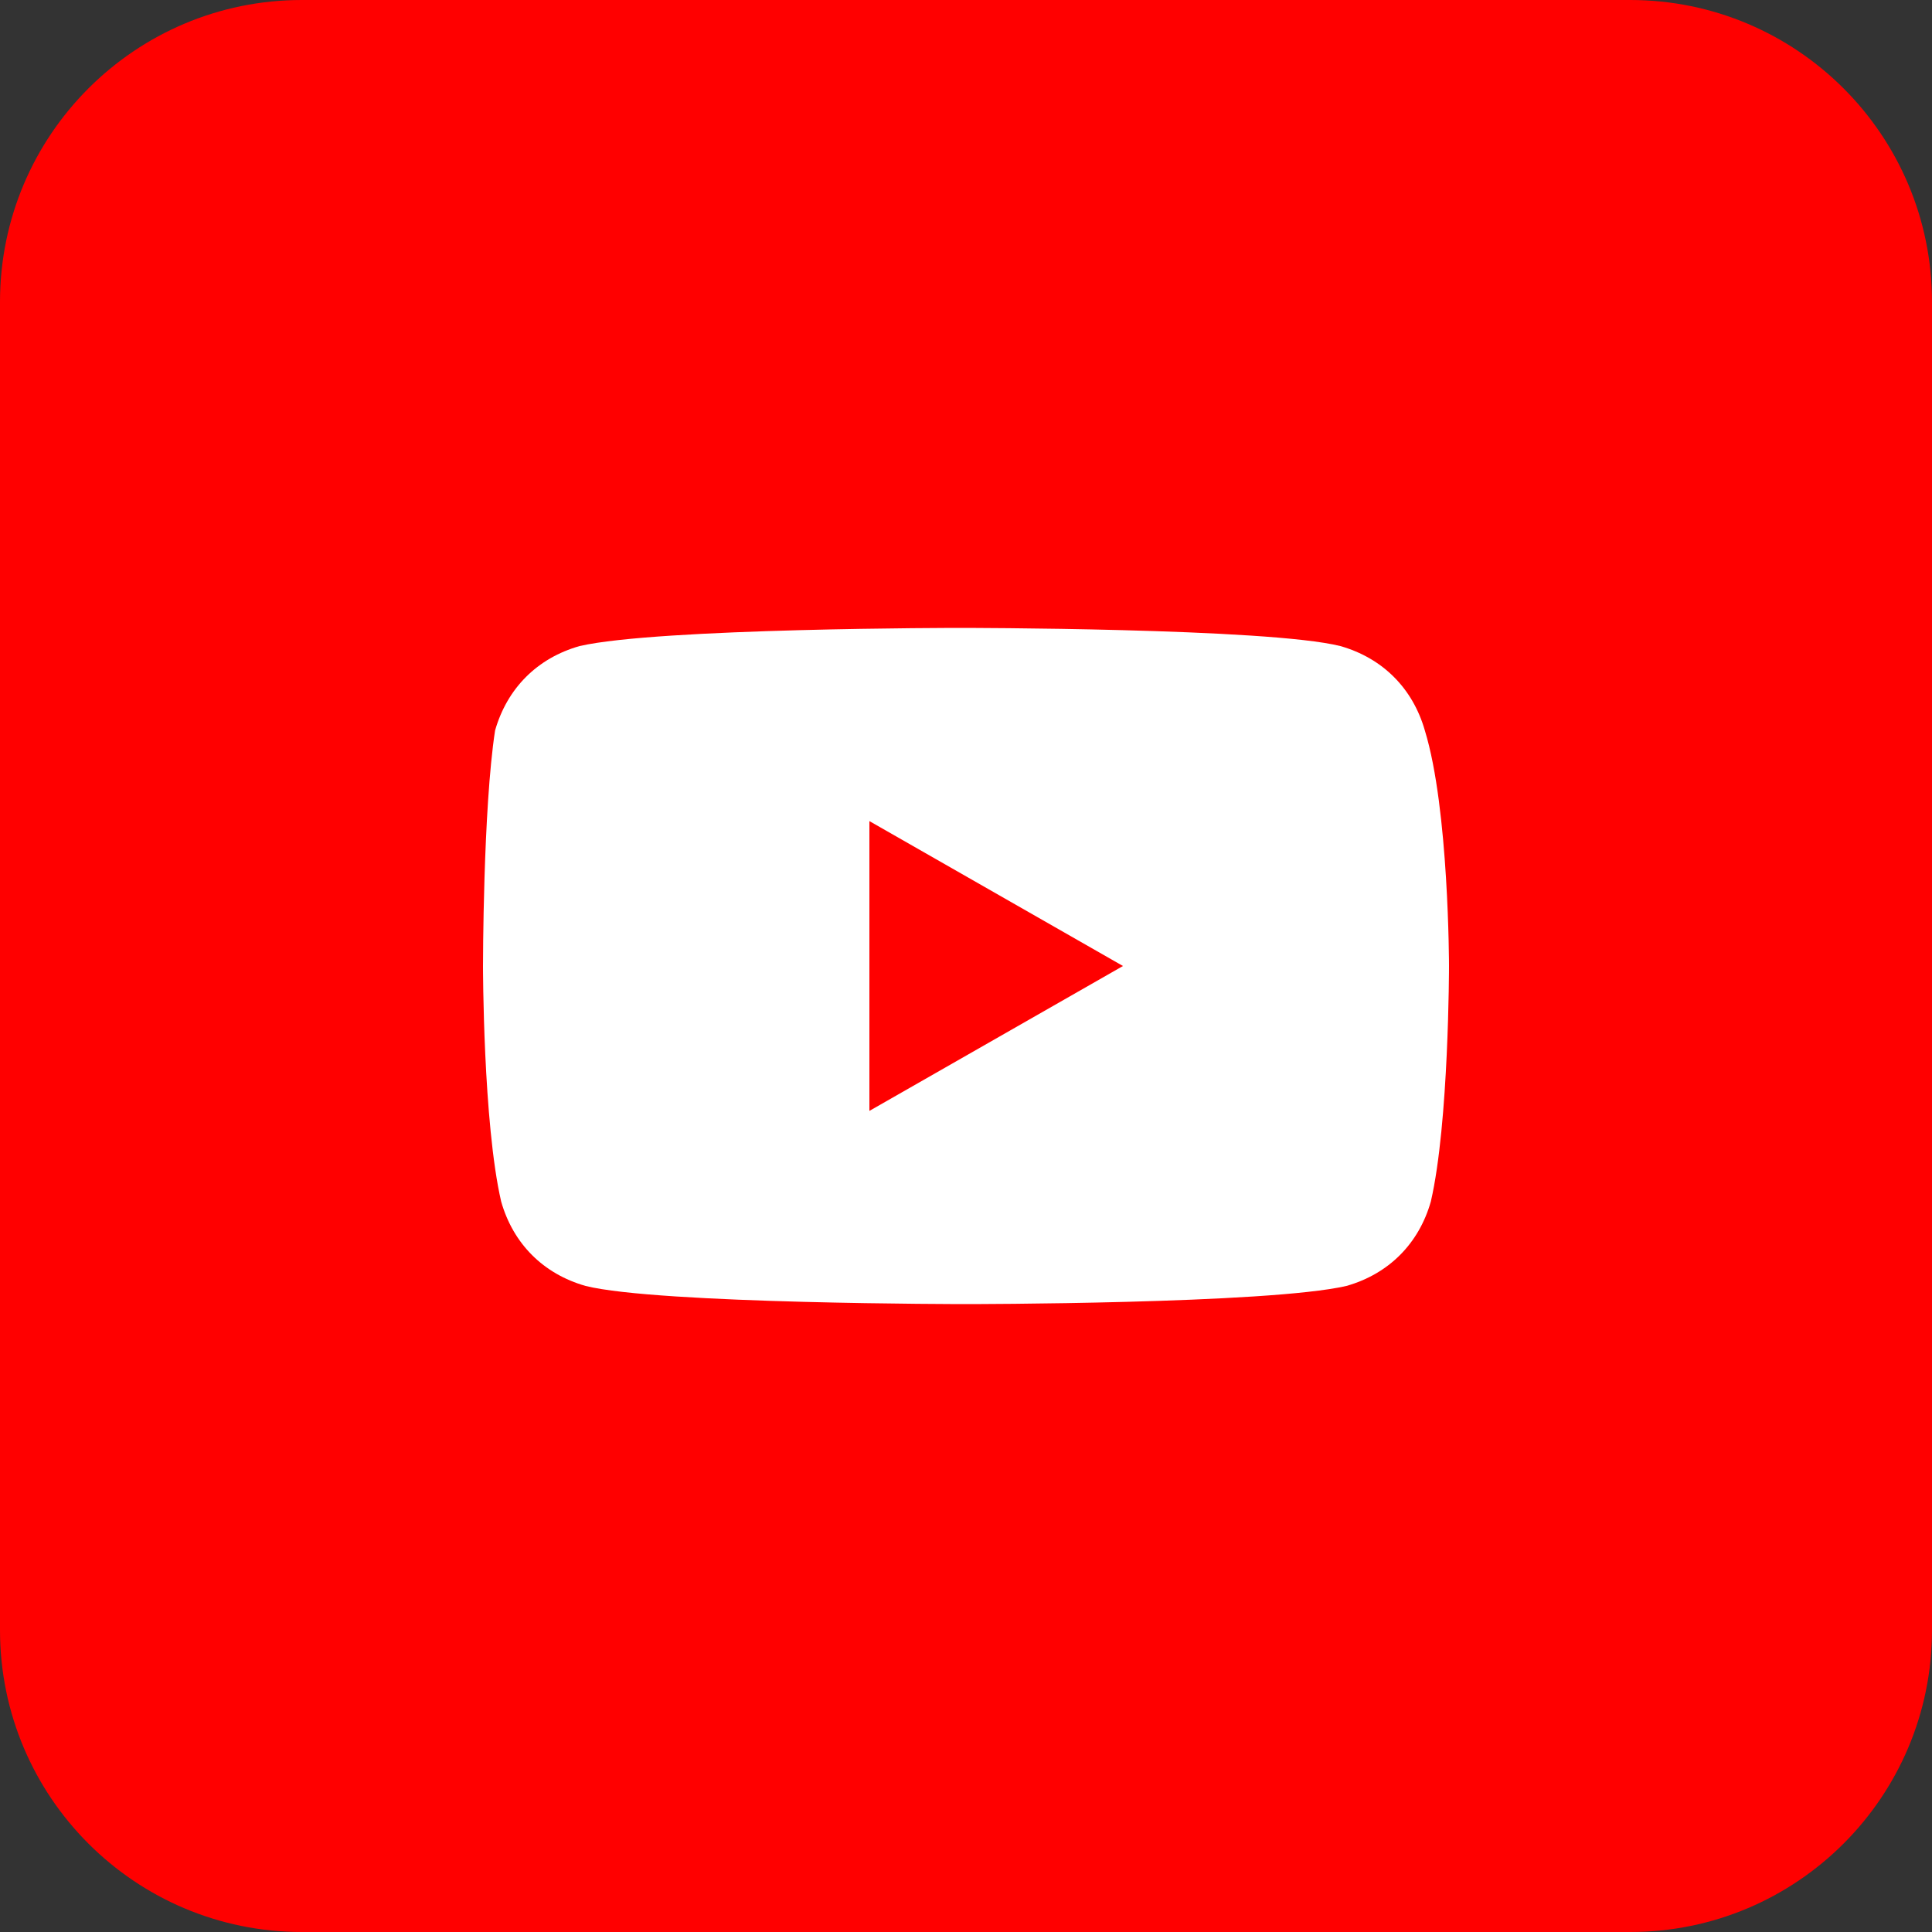
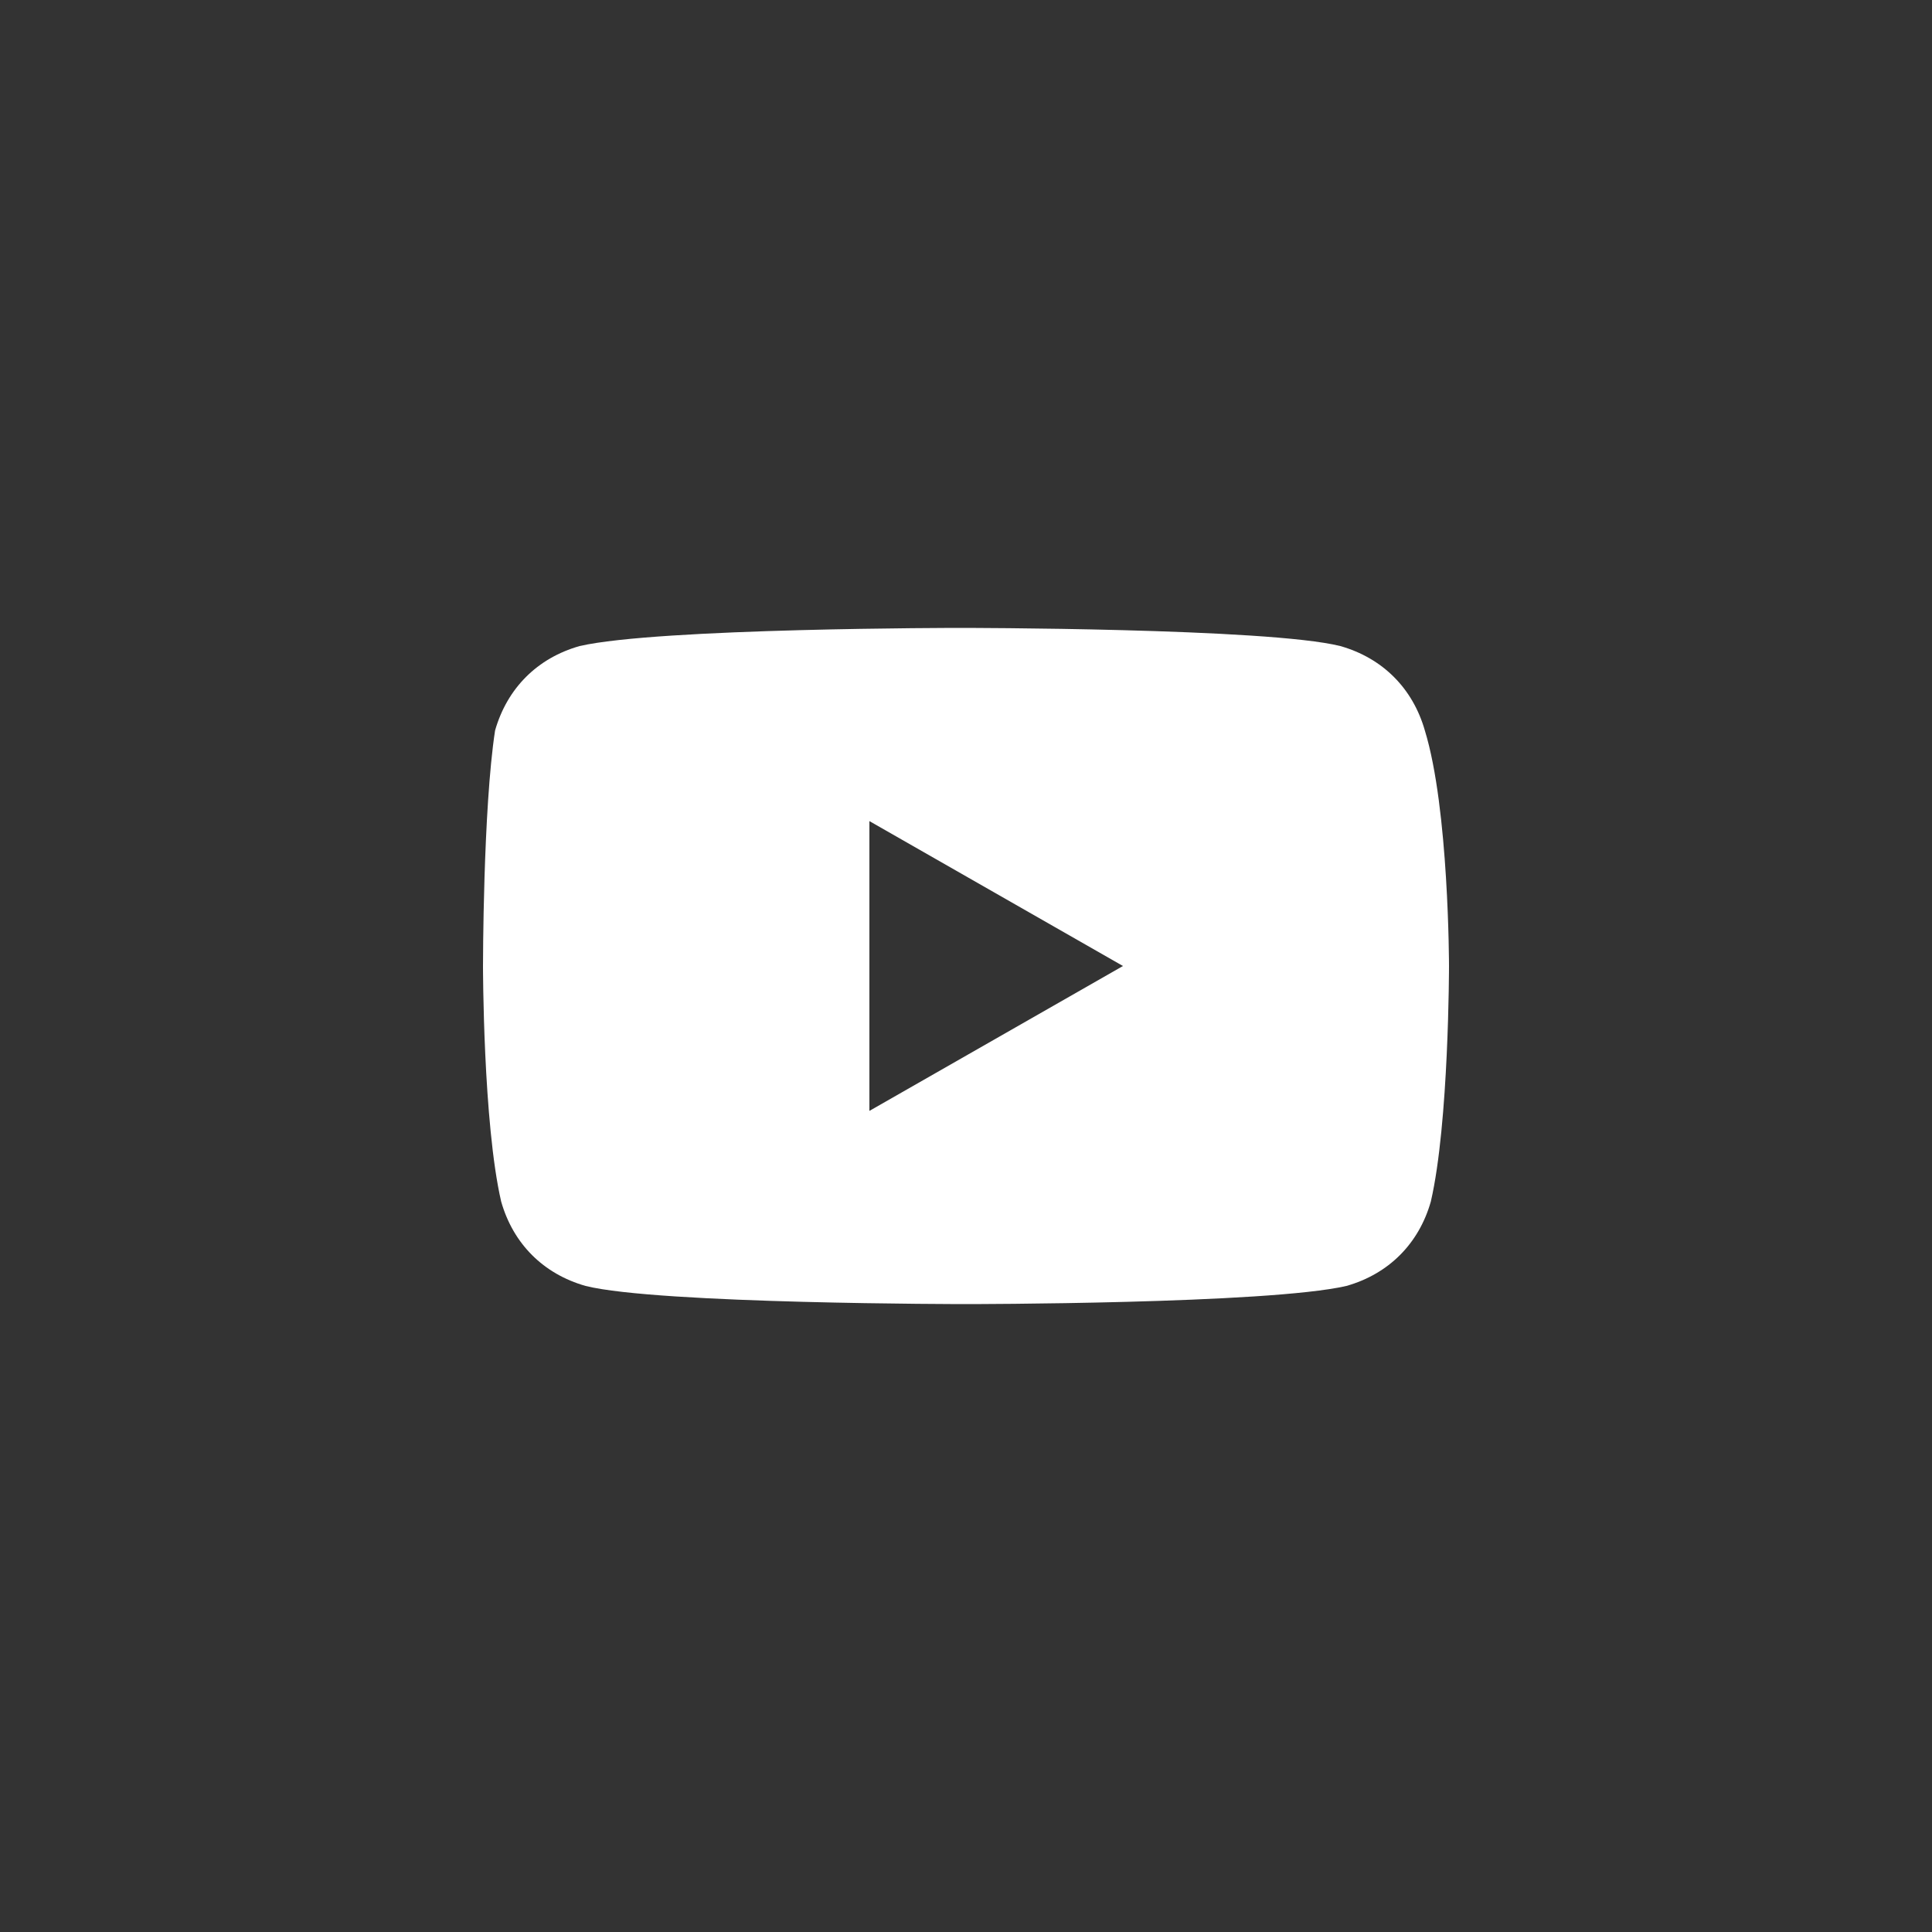
<svg xmlns="http://www.w3.org/2000/svg" width="20" height="20" viewBox="0 0 20 20" fill="none">
  <rect x="0" y="0" width="20" height="20" fill="#333333" stroke="none" />
-   <path d="M16.875 0H3.125C1.399 0 0 1.399 0 3.125V16.875C0 18.601 1.399 20 3.125 20H16.875C18.601 20 20 18.601 20 16.875V3.125C20 1.399 18.601 0 16.875 0Z" fill="#FF0000" />
  <path d="M14.75 7.562C14.625 7.125 14.312 6.812 13.875 6.688C13.125 6.5 9.938 6.5 9.938 6.5C9.938 6.5 6.812 6.5 6 6.688C5.562 6.812 5.25 7.125 5.125 7.562C5 8.375 5 10 5 10C5 10 5 11.625 5.188 12.438C5.312 12.875 5.625 13.188 6.062 13.312C6.812 13.5 10 13.5 10 13.5C10 13.5 13.125 13.5 13.938 13.312C14.375 13.188 14.688 12.875 14.812 12.438C15 11.625 15 10 15 10C15 10 15 8.375 14.75 7.562ZM9 11.5V8.5L11.625 10L9 11.5Z" fill="white" />
  <script />
</svg>